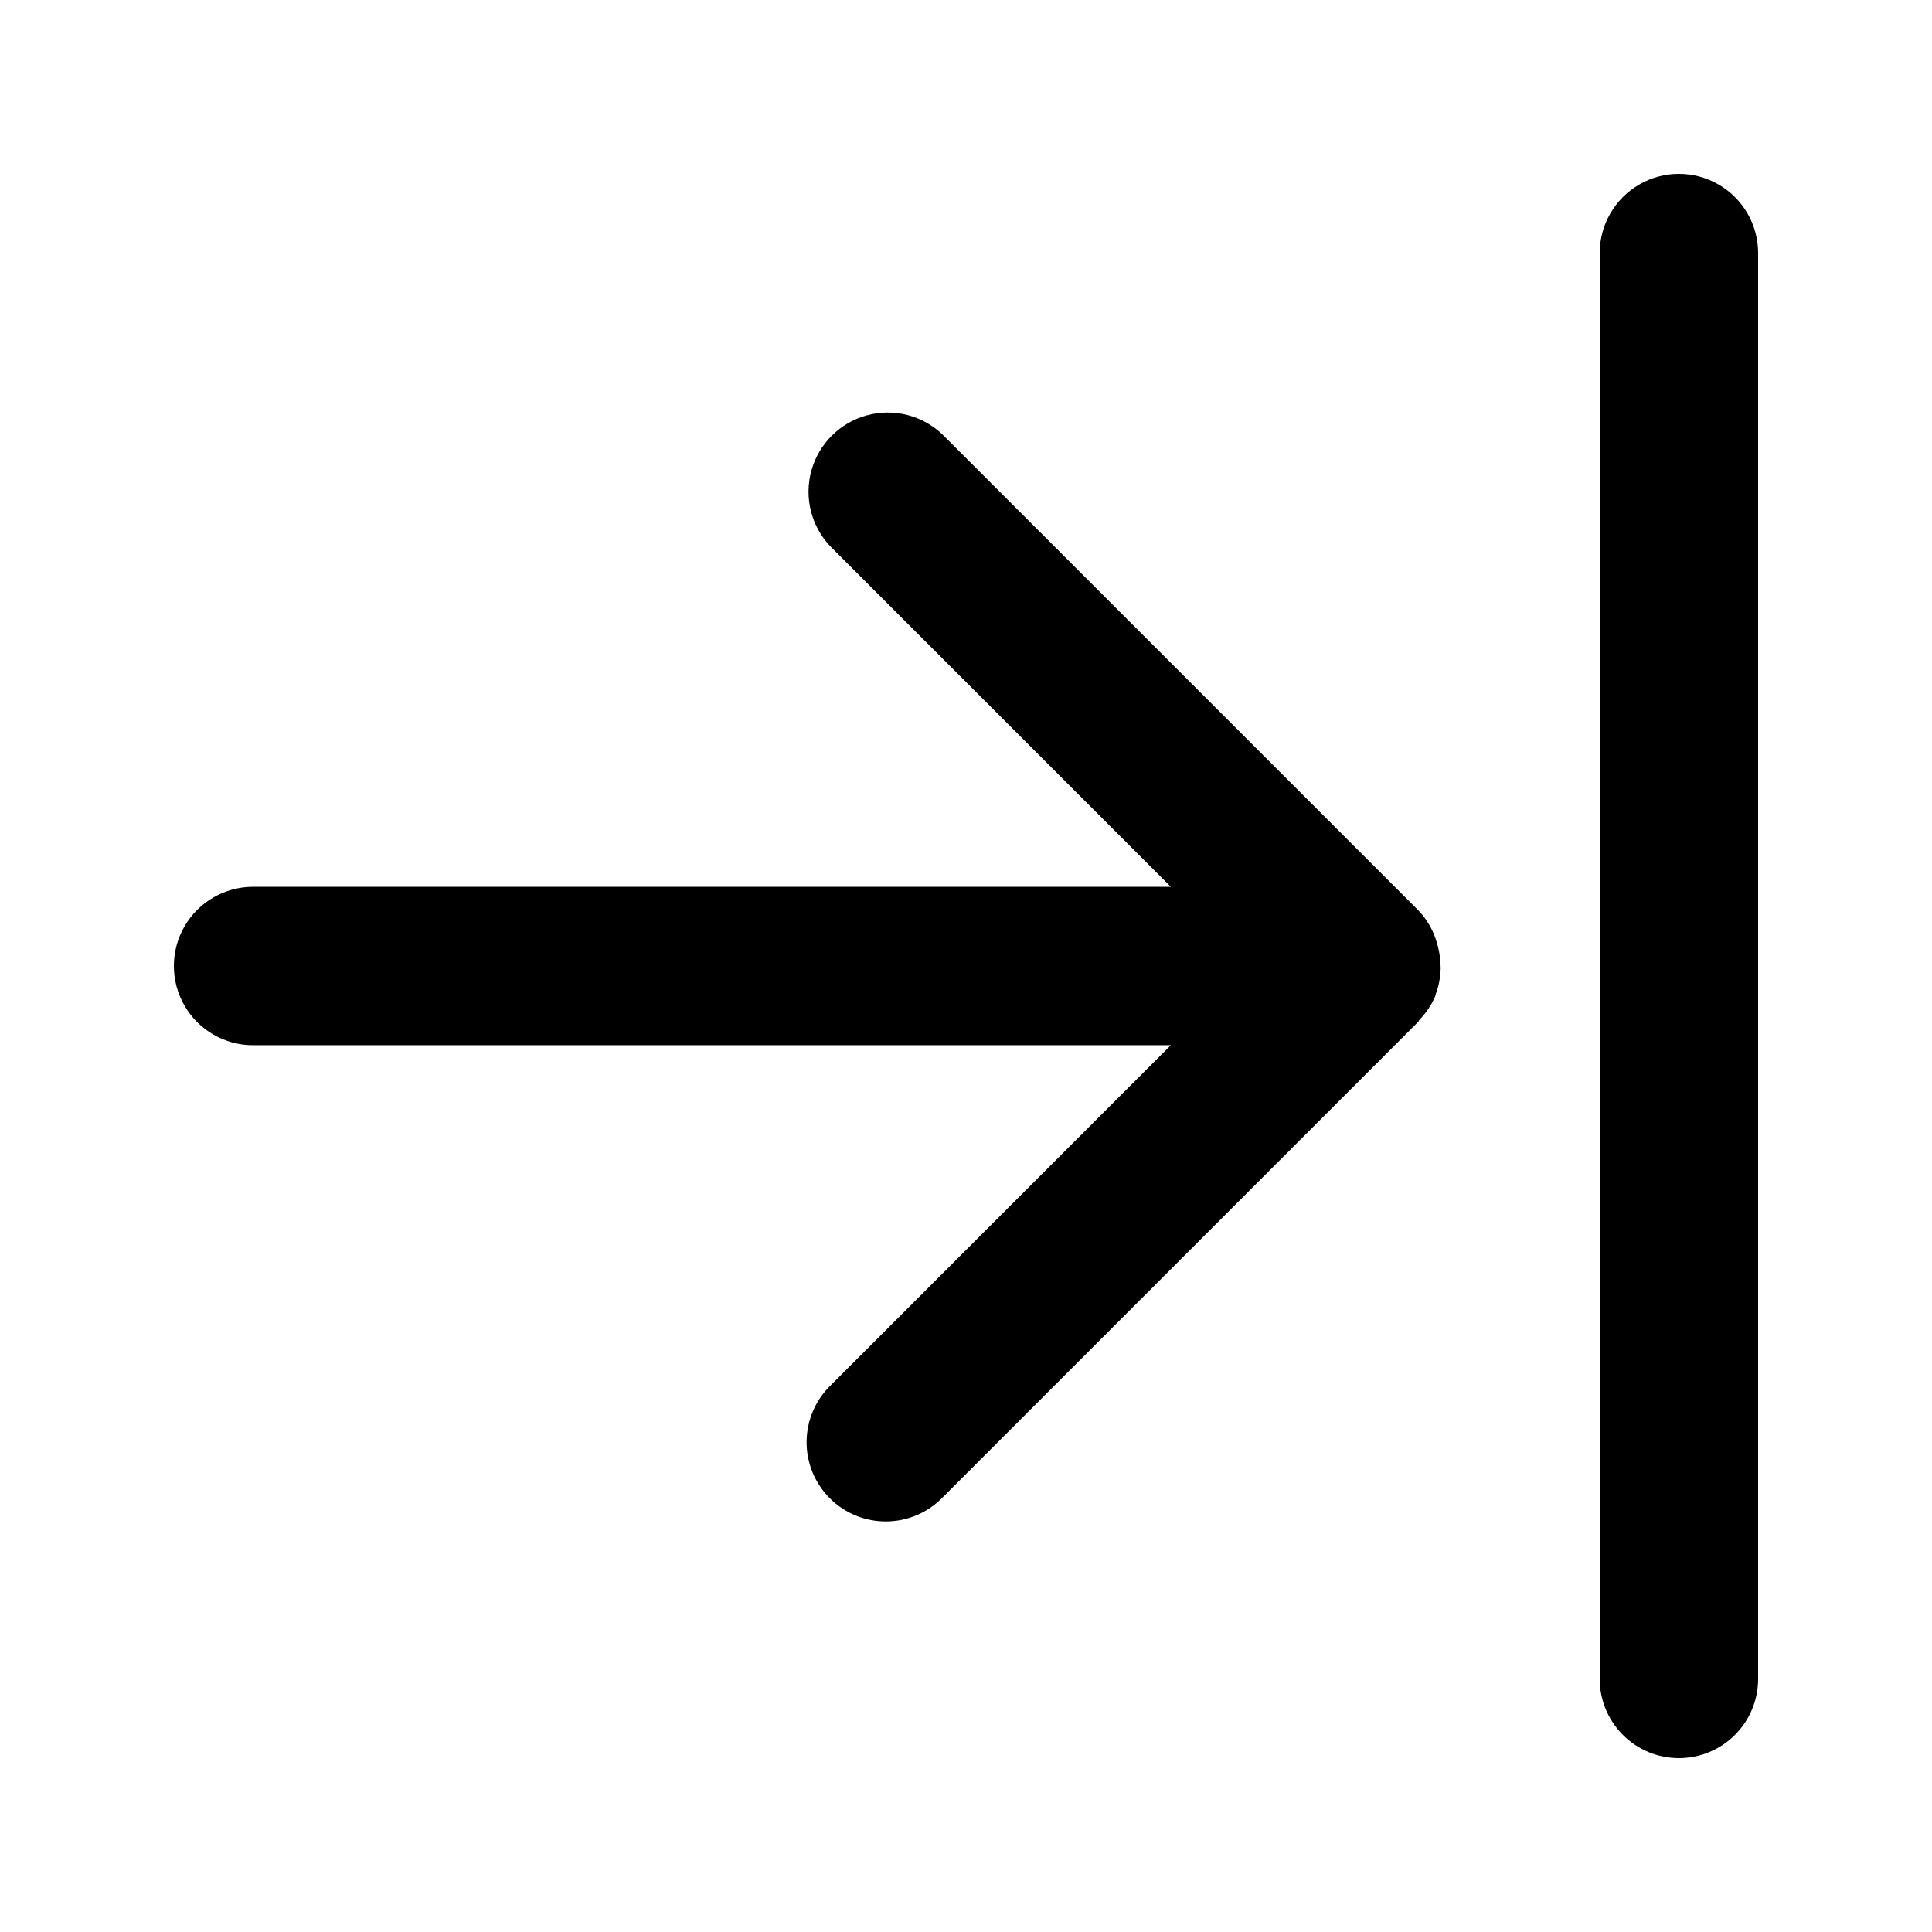
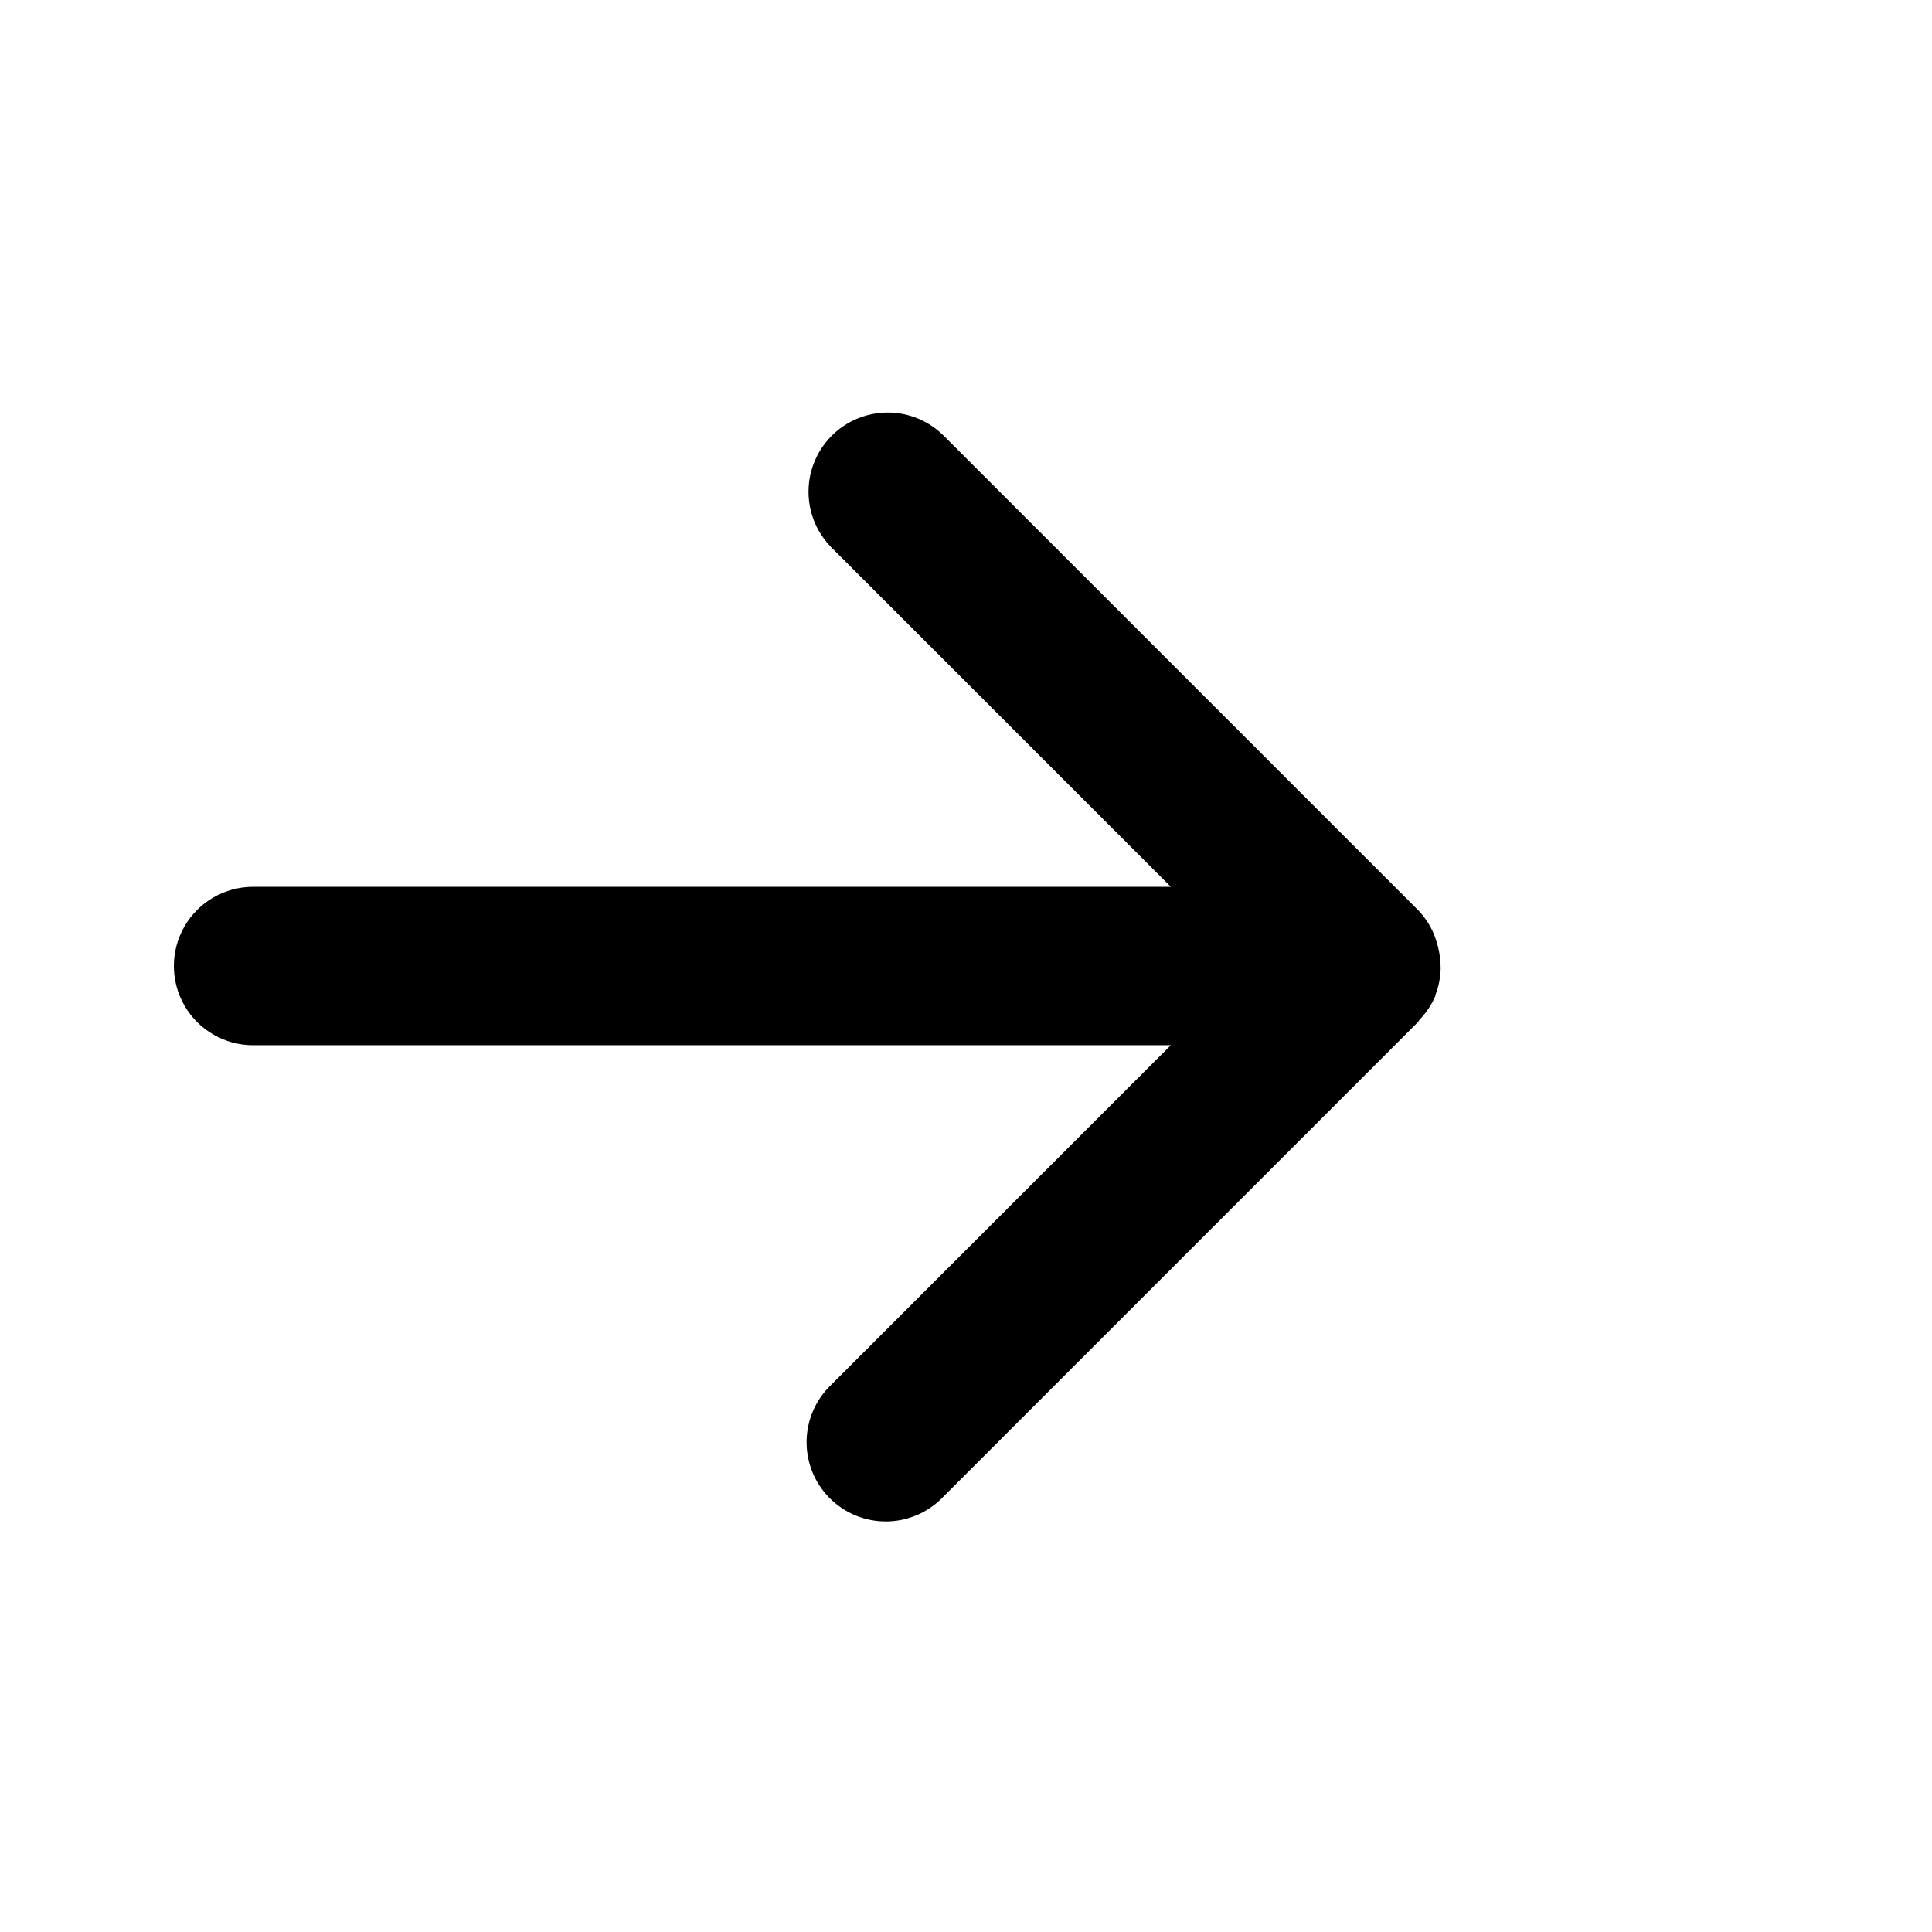
<svg xmlns="http://www.w3.org/2000/svg" fill="#000000" width="800px" height="800px" version="1.1" viewBox="144 144 512 512">
  <g>
    <path d="m211.07 420.99h243.21l-90.117 90.117c-4.051 3.91-6.359 9.285-6.406 14.918-0.051 5.629 2.164 11.043 6.148 15.023 3.981 3.984 9.395 6.199 15.023 6.148 5.633-0.047 11.008-2.356 14.918-6.406l125.95-125.95c0.191-0.188 0.246-0.445 0.418-0.629 1.738-1.789 3.137-3.879 4.125-6.168l0.02-0.074c0.074-0.18 0.07-0.371 0.137-0.551h0.004c0.789-2.125 1.223-4.363 1.289-6.629 0-0.707-0.035-1.41-0.105-2.109-0.113-1.777-0.457-3.535-1.02-5.223-0.207-0.699-0.449-1.383-0.73-2.051-0.992-2.316-2.394-4.43-4.144-6.238l-125.95-125.95c-5.332-5.148-12.984-7.106-20.133-5.144-7.148 1.961-12.734 7.543-14.695 14.695-1.957 7.148-0.004 14.801 5.148 20.133l90.121 90.109h-243.21c-7.5 0-14.43 4-18.18 10.496-3.75 6.492-3.75 14.496 0 20.992 3.75 6.492 10.68 10.496 18.18 10.496z" />
-     <path d="m588.93 609.92c5.57 0 10.906-2.211 14.844-6.148s6.148-9.273 6.148-14.844v-377.86c0-7.5-4-14.43-10.496-18.18-6.492-3.75-14.496-3.75-20.992 0-6.492 3.75-10.496 10.68-10.496 18.18v377.86c0 5.57 2.215 10.906 6.148 14.844 3.938 3.938 9.277 6.148 14.844 6.148z" />
  </g>
</svg>